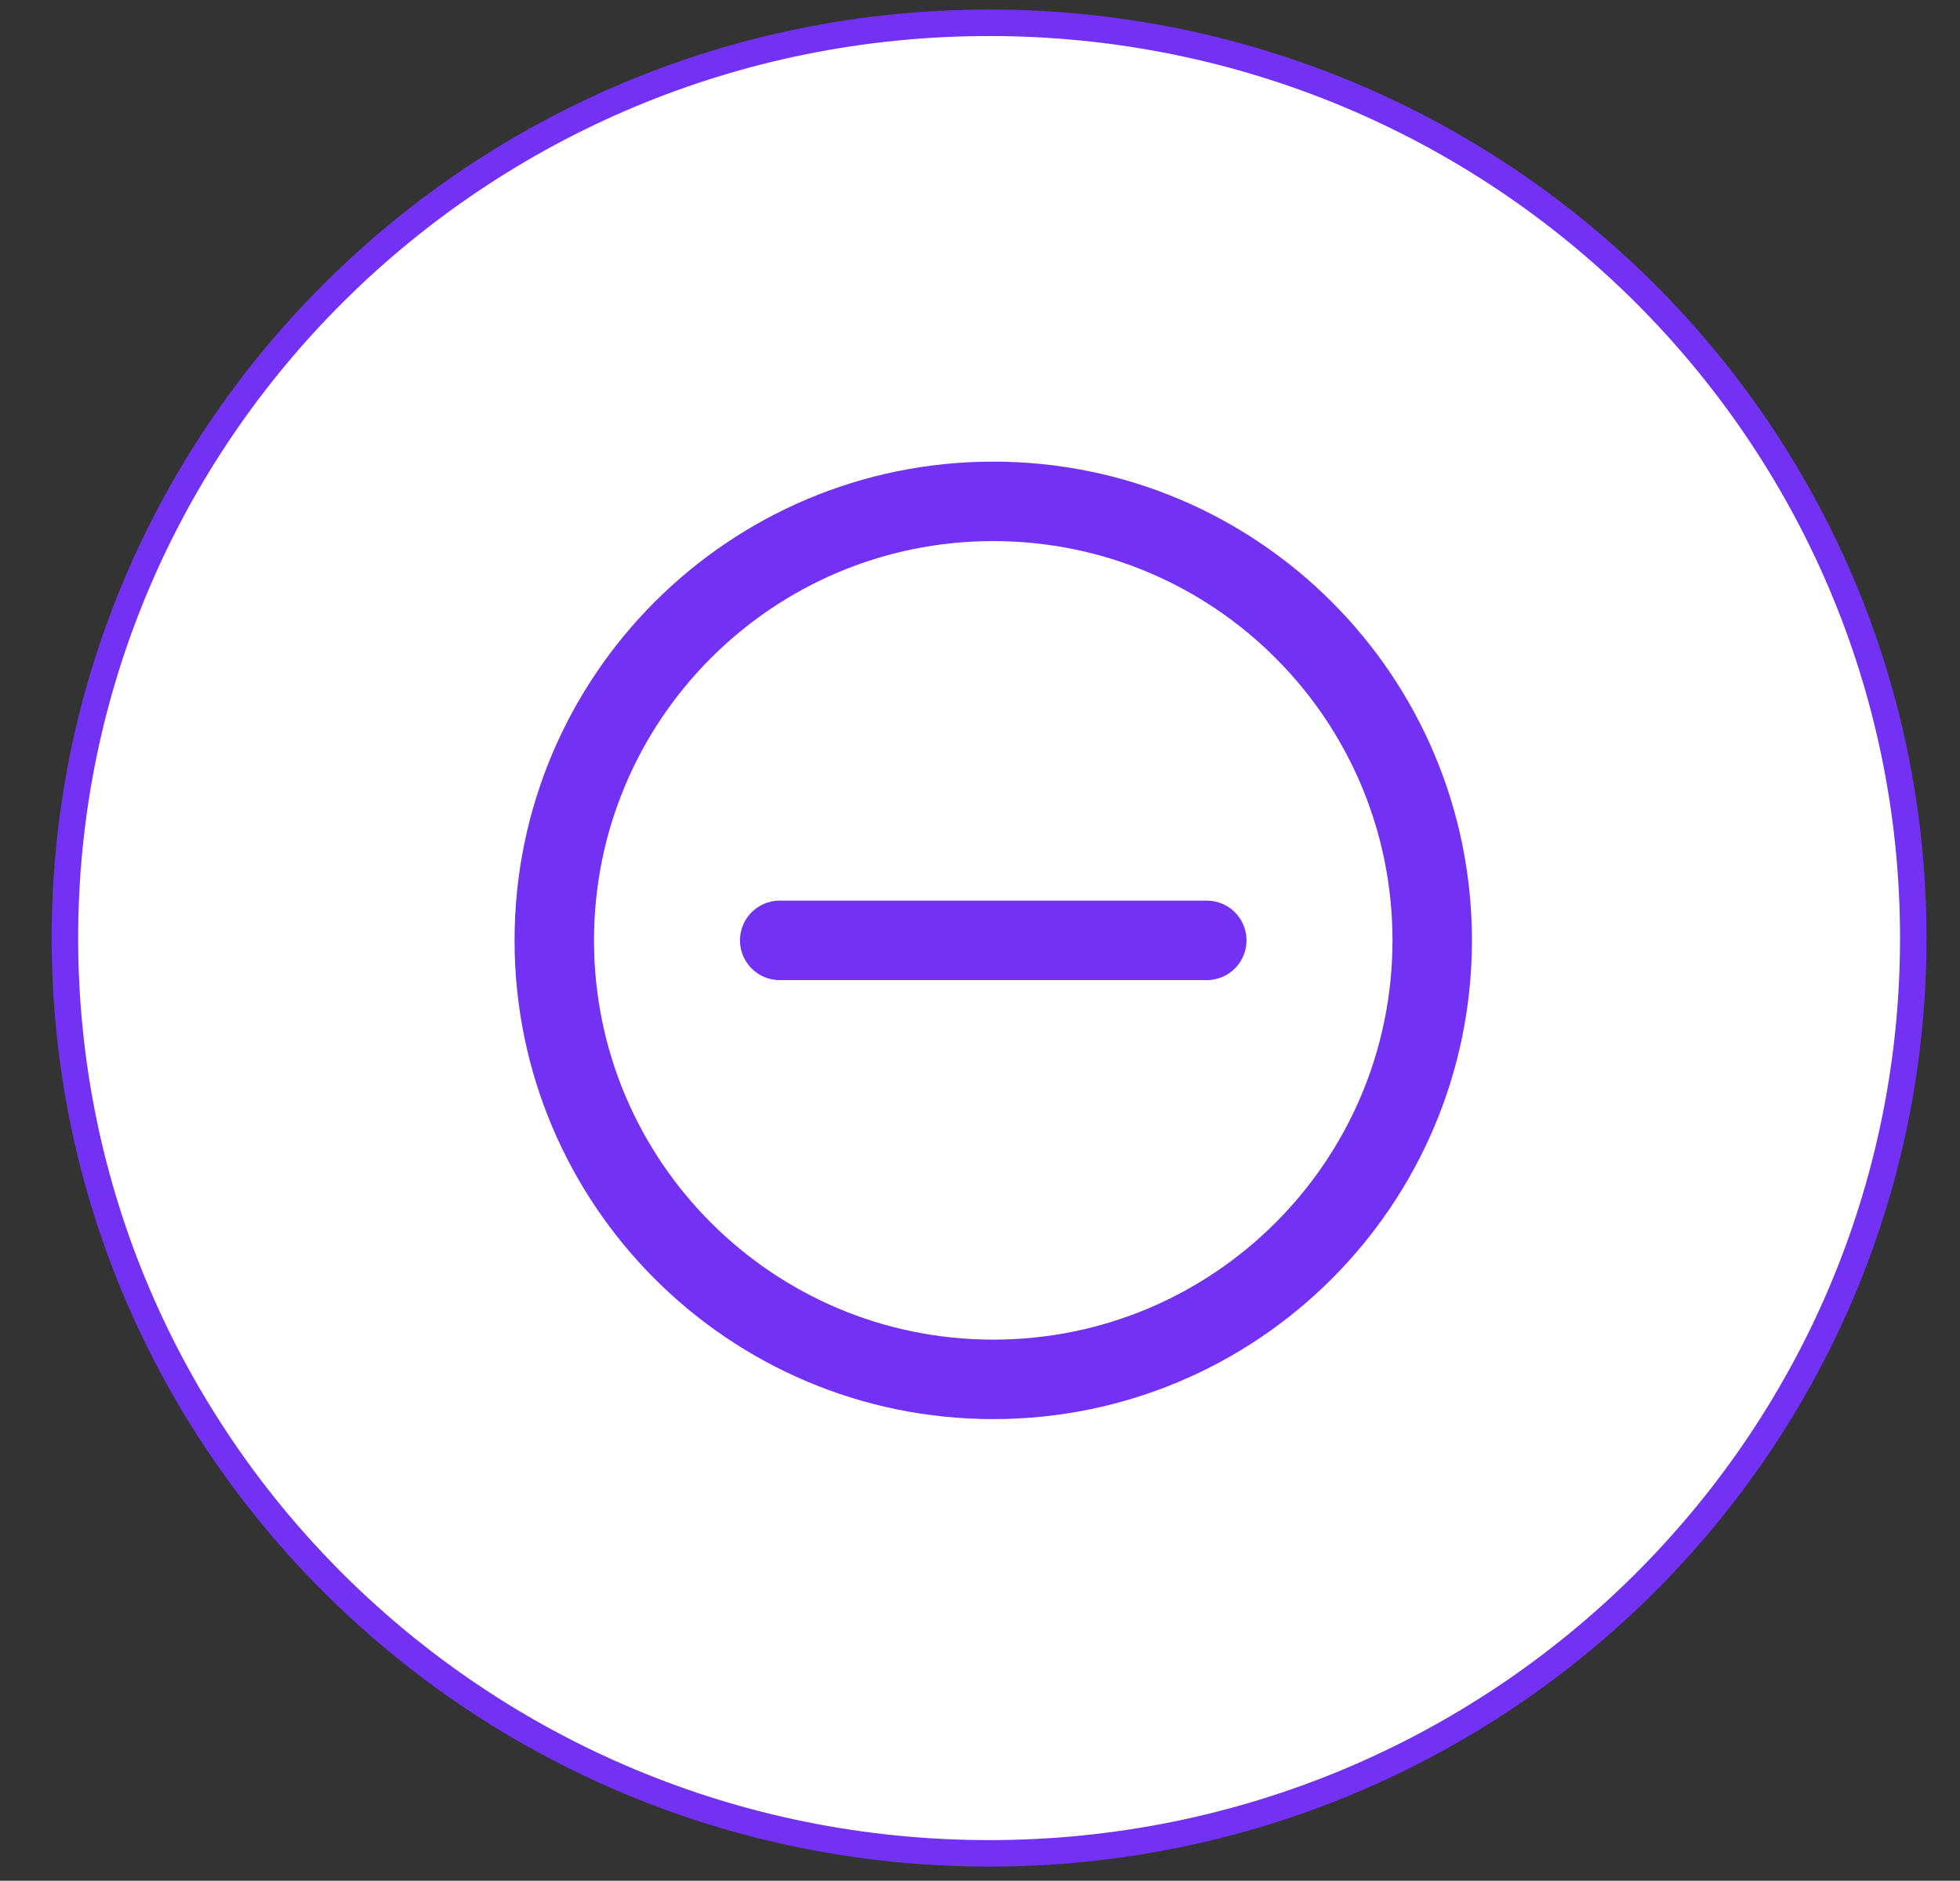
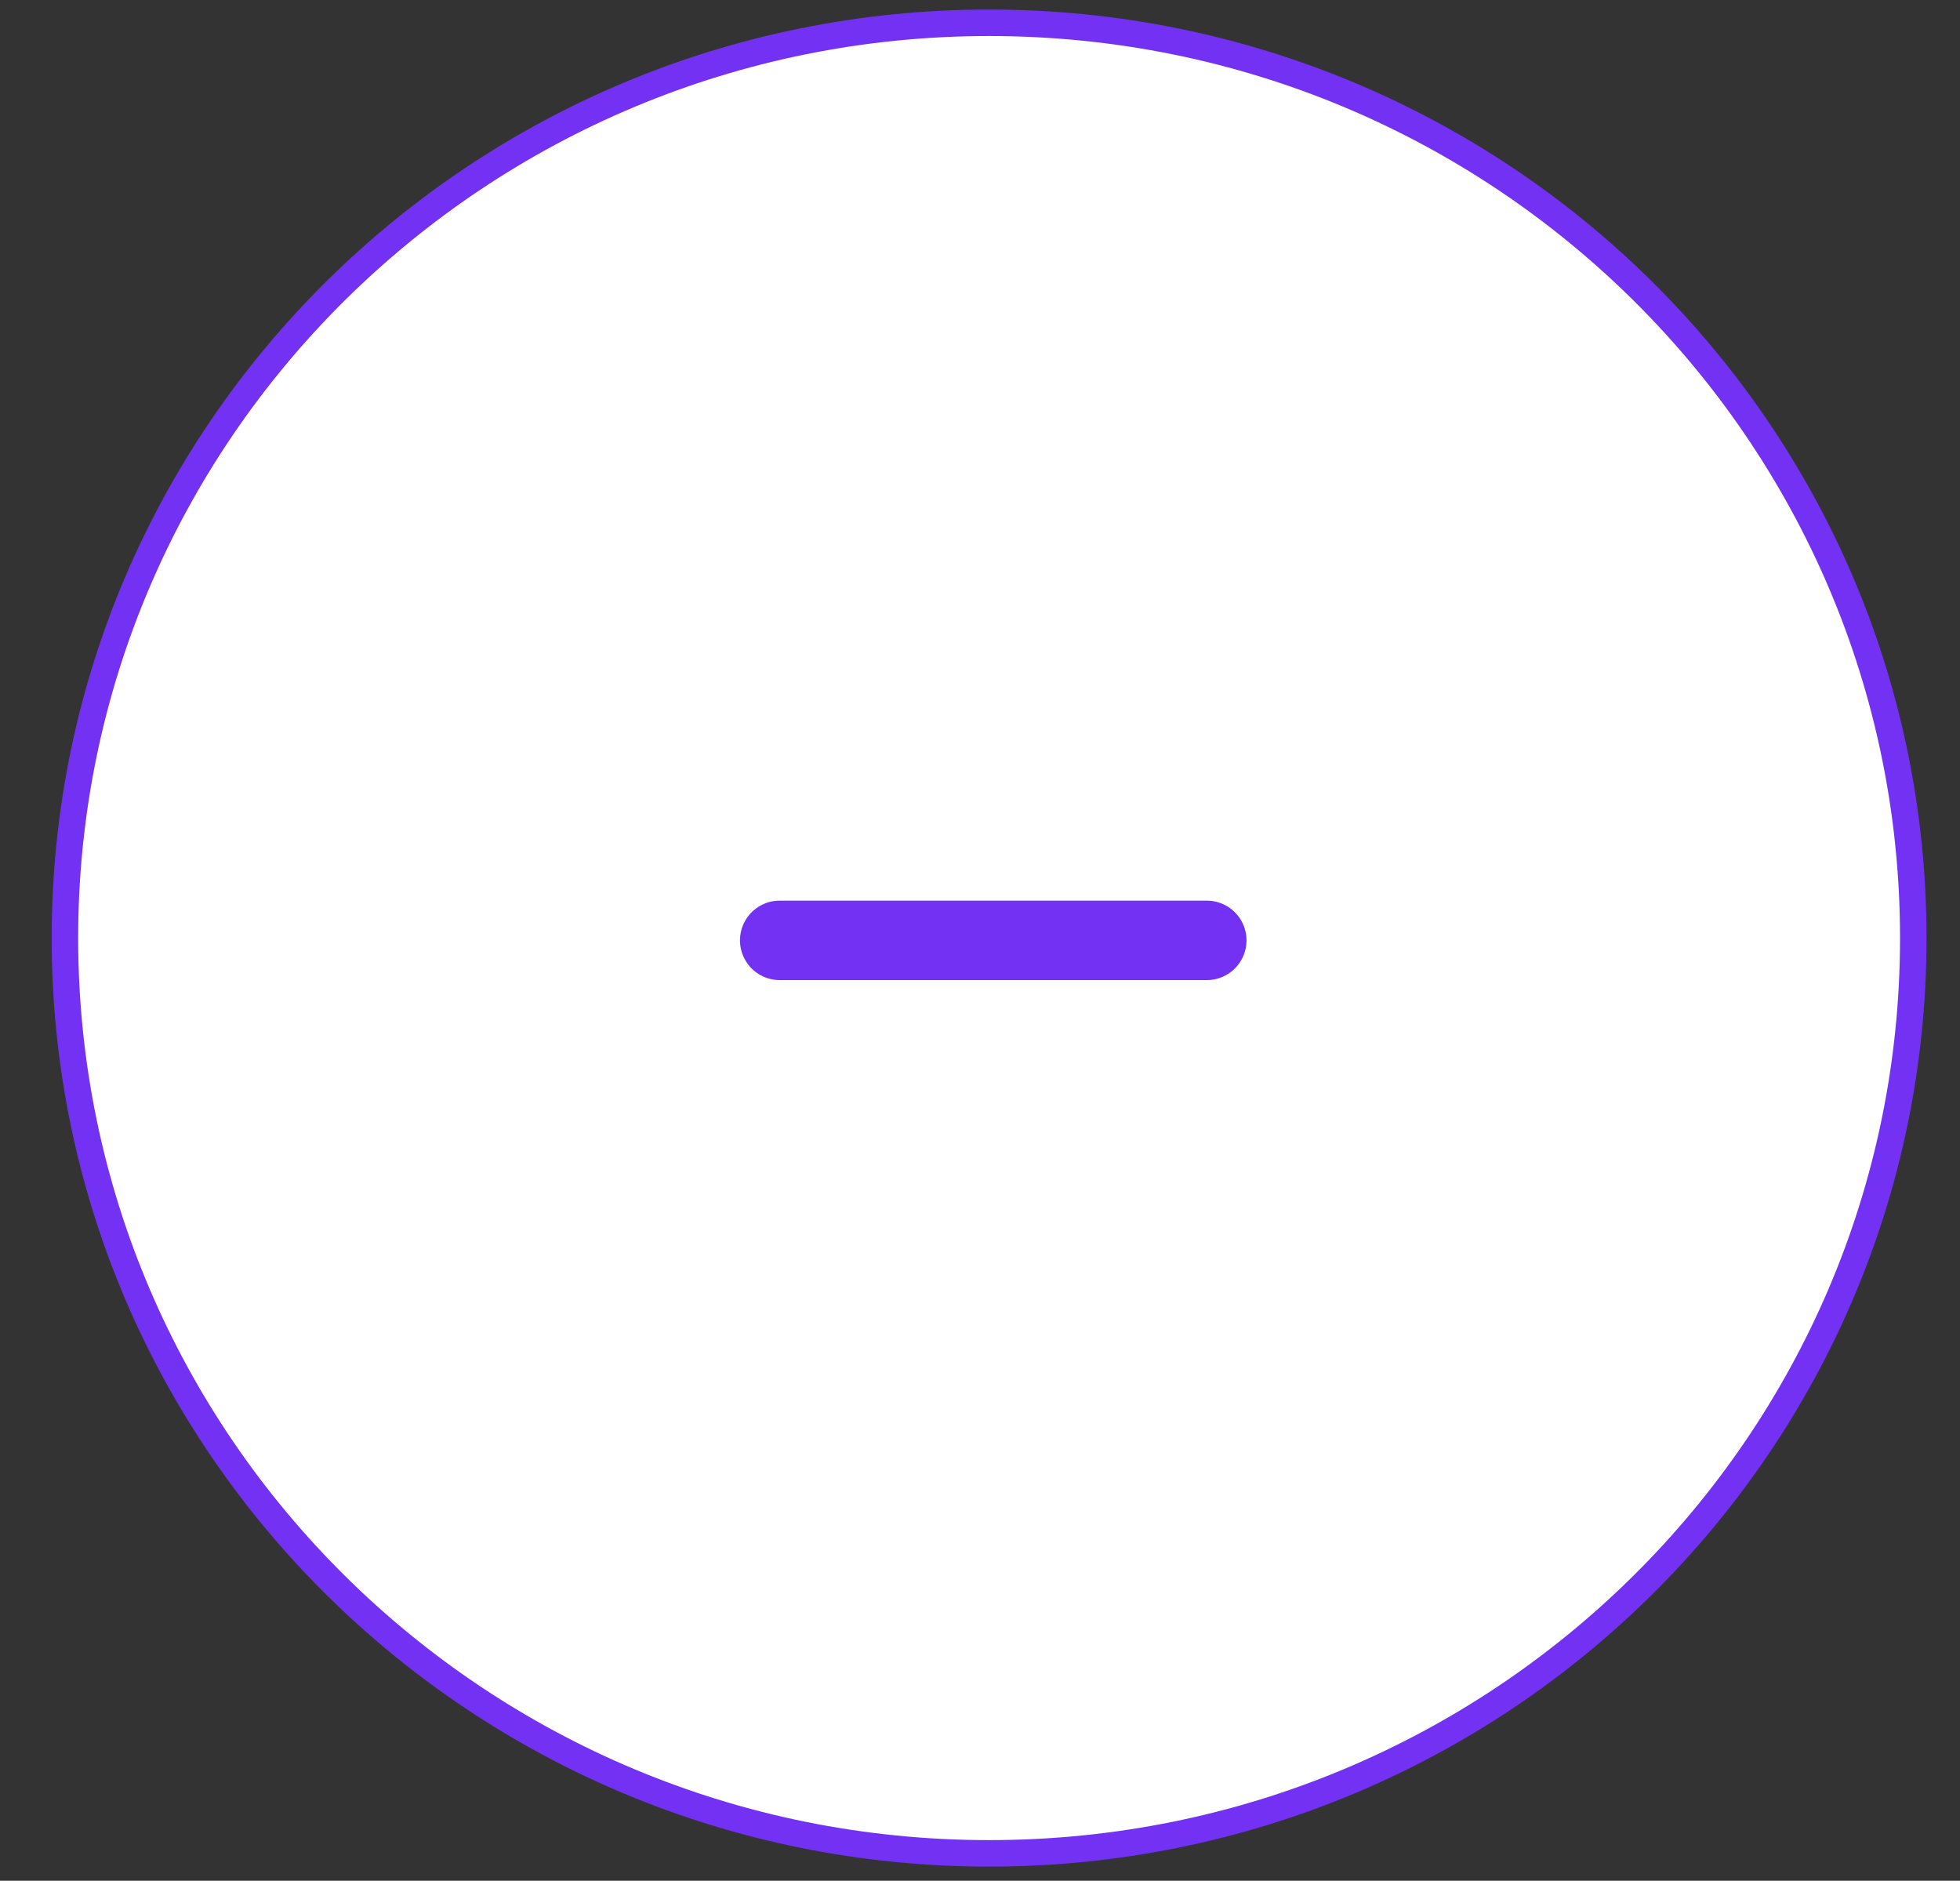
<svg xmlns="http://www.w3.org/2000/svg" width="74" height="71" viewBox="0 0 74 71" fill="none">
  <rect x="0" y="0" width="74" height="71" fill="#333333" stroke="none" />
  <path d="M72.236 35.413C72.236 54.492 56.619 69.967 37.344 69.967C18.068 69.967 2.451 54.492 2.451 35.413C2.451 16.335 18.068 0.86 37.344 0.86C56.619 0.86 72.236 16.335 72.236 35.413Z" fill="white" stroke="#7332F3" />
-   <path d="M37.5 52.073C46.653 52.073 54.073 44.653 54.073 35.5C54.073 26.347 46.653 18.927 37.5 18.927C28.347 18.927 20.927 26.347 20.927 35.5C20.927 44.653 28.347 52.073 37.5 52.073Z" stroke="#7332F3" stroke-width="3" />
  <path d="M29.438 35.5H45.562" stroke="#7332F3" stroke-width="3" stroke-linecap="round" />
</svg>